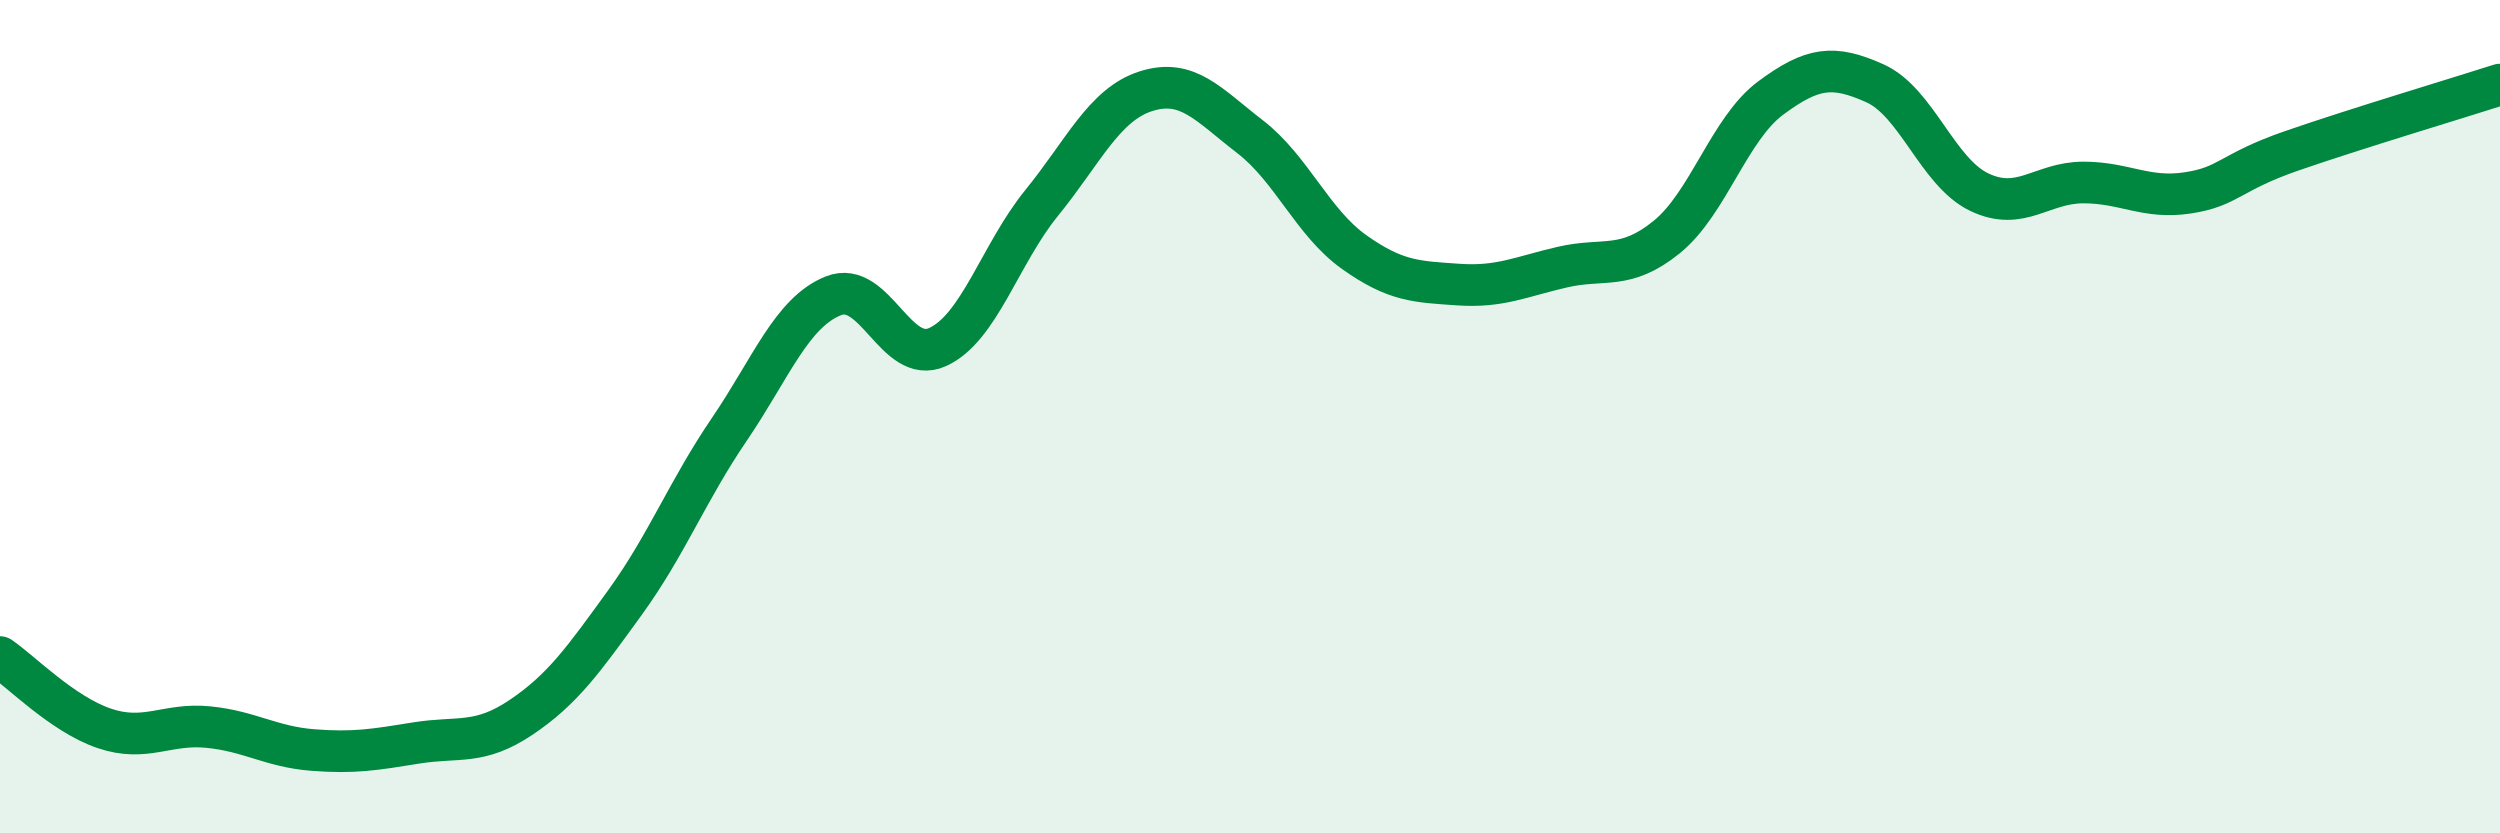
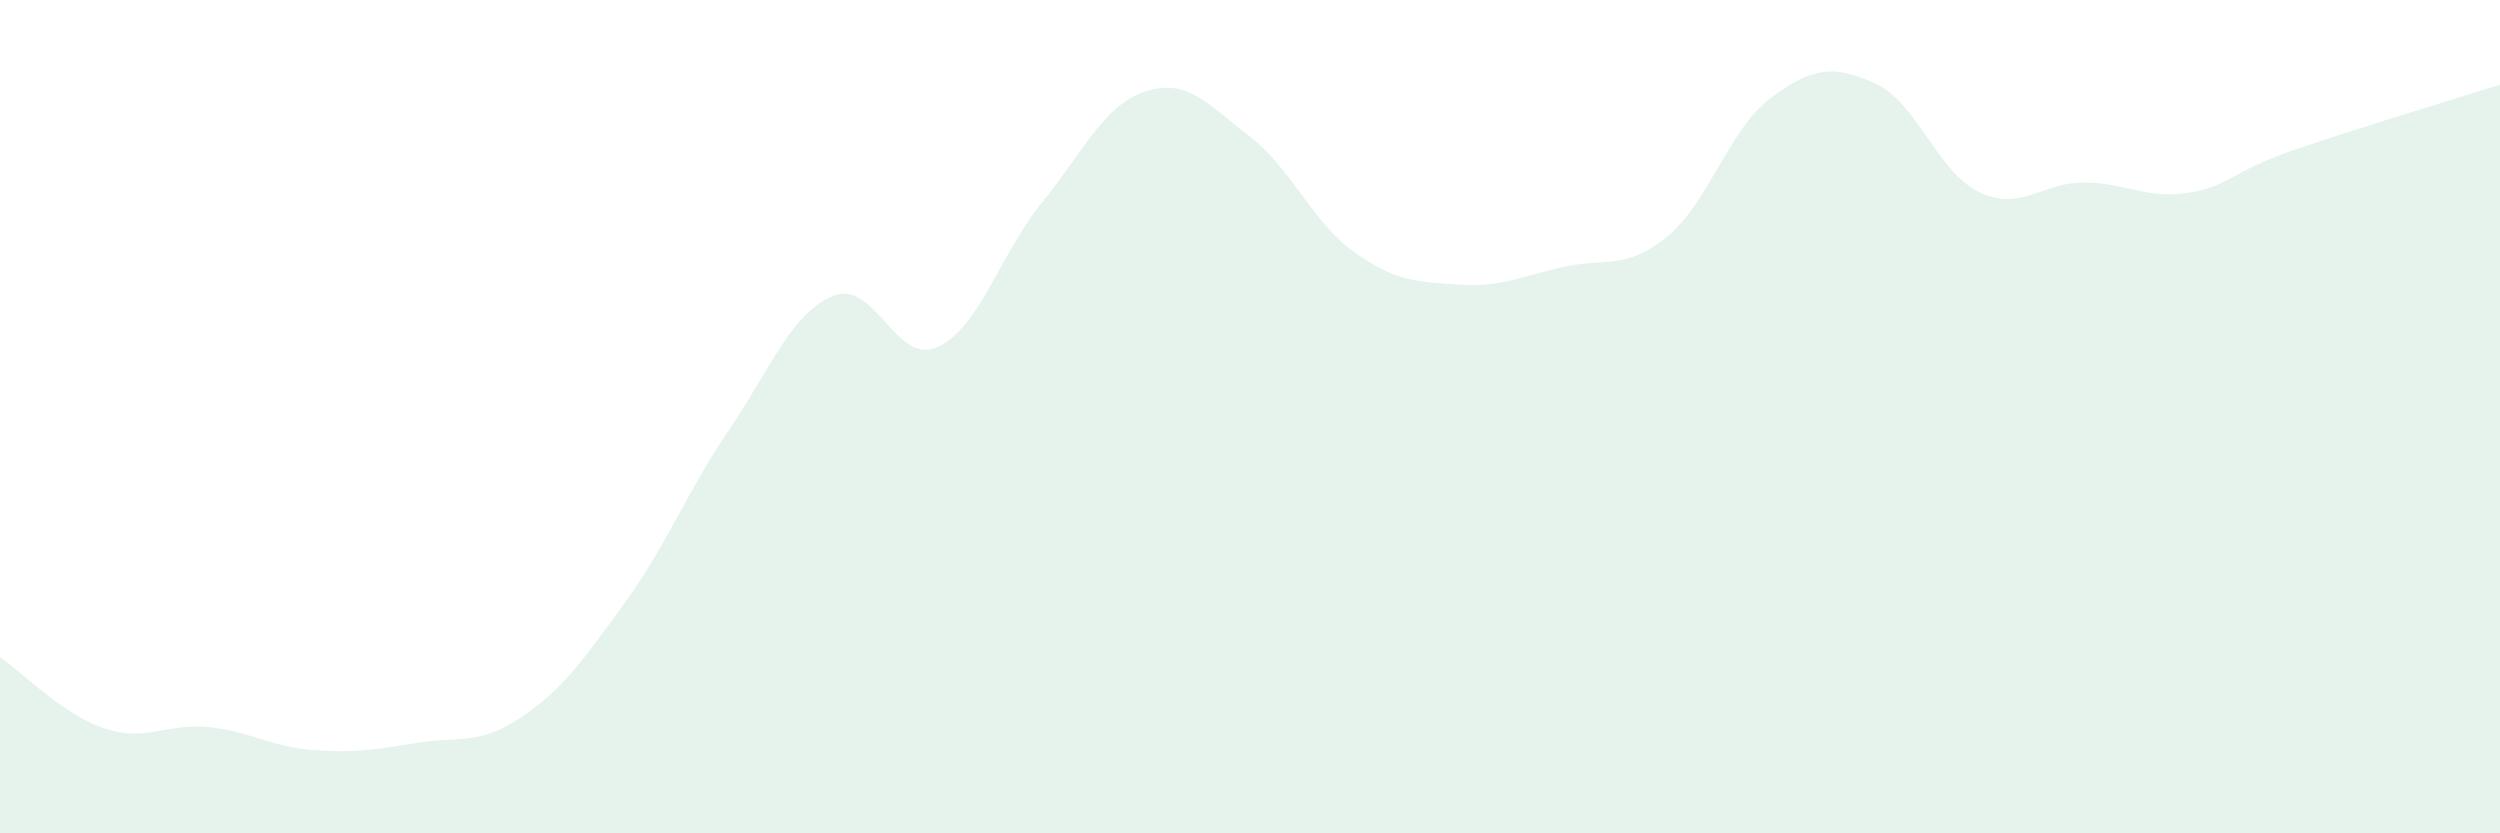
<svg xmlns="http://www.w3.org/2000/svg" width="60" height="20" viewBox="0 0 60 20">
  <path d="M 0,15.77 C 0.5,16.11 1.5,17.14 2.5,17.48 C 3.5,17.82 4,17.35 5,17.45 C 6,17.55 6.5,17.92 7.5,18 C 8.5,18.08 9,17.99 10,17.83 C 11,17.67 11.5,17.89 12.5,17.22 C 13.5,16.55 14,15.84 15,14.46 C 16,13.08 16.5,11.78 17.5,10.31 C 18.5,8.84 19,7.5 20,7.1 C 21,6.7 21.5,8.78 22.5,8.33 C 23.5,7.88 24,6.1 25,4.87 C 26,3.64 26.5,2.51 27.5,2.19 C 28.5,1.87 29,2.51 30,3.28 C 31,4.05 31.5,5.34 32.5,6.05 C 33.5,6.76 34,6.76 35,6.83 C 36,6.9 36.5,6.64 37.5,6.41 C 38.5,6.18 39,6.5 40,5.69 C 41,4.88 41.5,3.09 42.5,2.35 C 43.5,1.61 44,1.55 45,2 C 46,2.45 46.5,4.13 47.5,4.61 C 48.5,5.09 49,4.38 50,4.38 C 51,4.38 51.5,4.78 52.5,4.63 C 53.5,4.48 53.5,4.14 55,3.62 C 56.5,3.1 59,2.35 60,2.03L60 20L0 20Z" fill="#008740" opacity="0.1" stroke-linecap="round" stroke-linejoin="round" />
-   <path d="M 0,15.77 C 0.5,16.11 1.5,17.14 2.5,17.48 C 3.5,17.82 4,17.35 5,17.45 C 6,17.55 6.5,17.92 7.5,18 C 8.5,18.08 9,17.99 10,17.83 C 11,17.67 11.5,17.89 12.5,17.22 C 13.5,16.55 14,15.84 15,14.46 C 16,13.08 16.5,11.78 17.5,10.31 C 18.5,8.84 19,7.5 20,7.1 C 21,6.7 21.5,8.78 22.5,8.33 C 23.5,7.88 24,6.1 25,4.87 C 26,3.64 26.5,2.51 27.5,2.19 C 28.5,1.87 29,2.51 30,3.28 C 31,4.05 31.5,5.34 32.5,6.05 C 33.5,6.76 34,6.76 35,6.83 C 36,6.9 36.5,6.64 37.5,6.41 C 38.5,6.18 39,6.5 40,5.69 C 41,4.88 41.5,3.09 42.5,2.35 C 43.5,1.61 44,1.55 45,2 C 46,2.45 46.5,4.13 47.5,4.61 C 48.5,5.09 49,4.38 50,4.38 C 51,4.38 51.5,4.78 52.5,4.63 C 53.5,4.48 53.5,4.14 55,3.62 C 56.5,3.1 59,2.35 60,2.03" stroke="#008740" stroke-width="1" fill="none" stroke-linecap="round" stroke-linejoin="round" />
</svg>